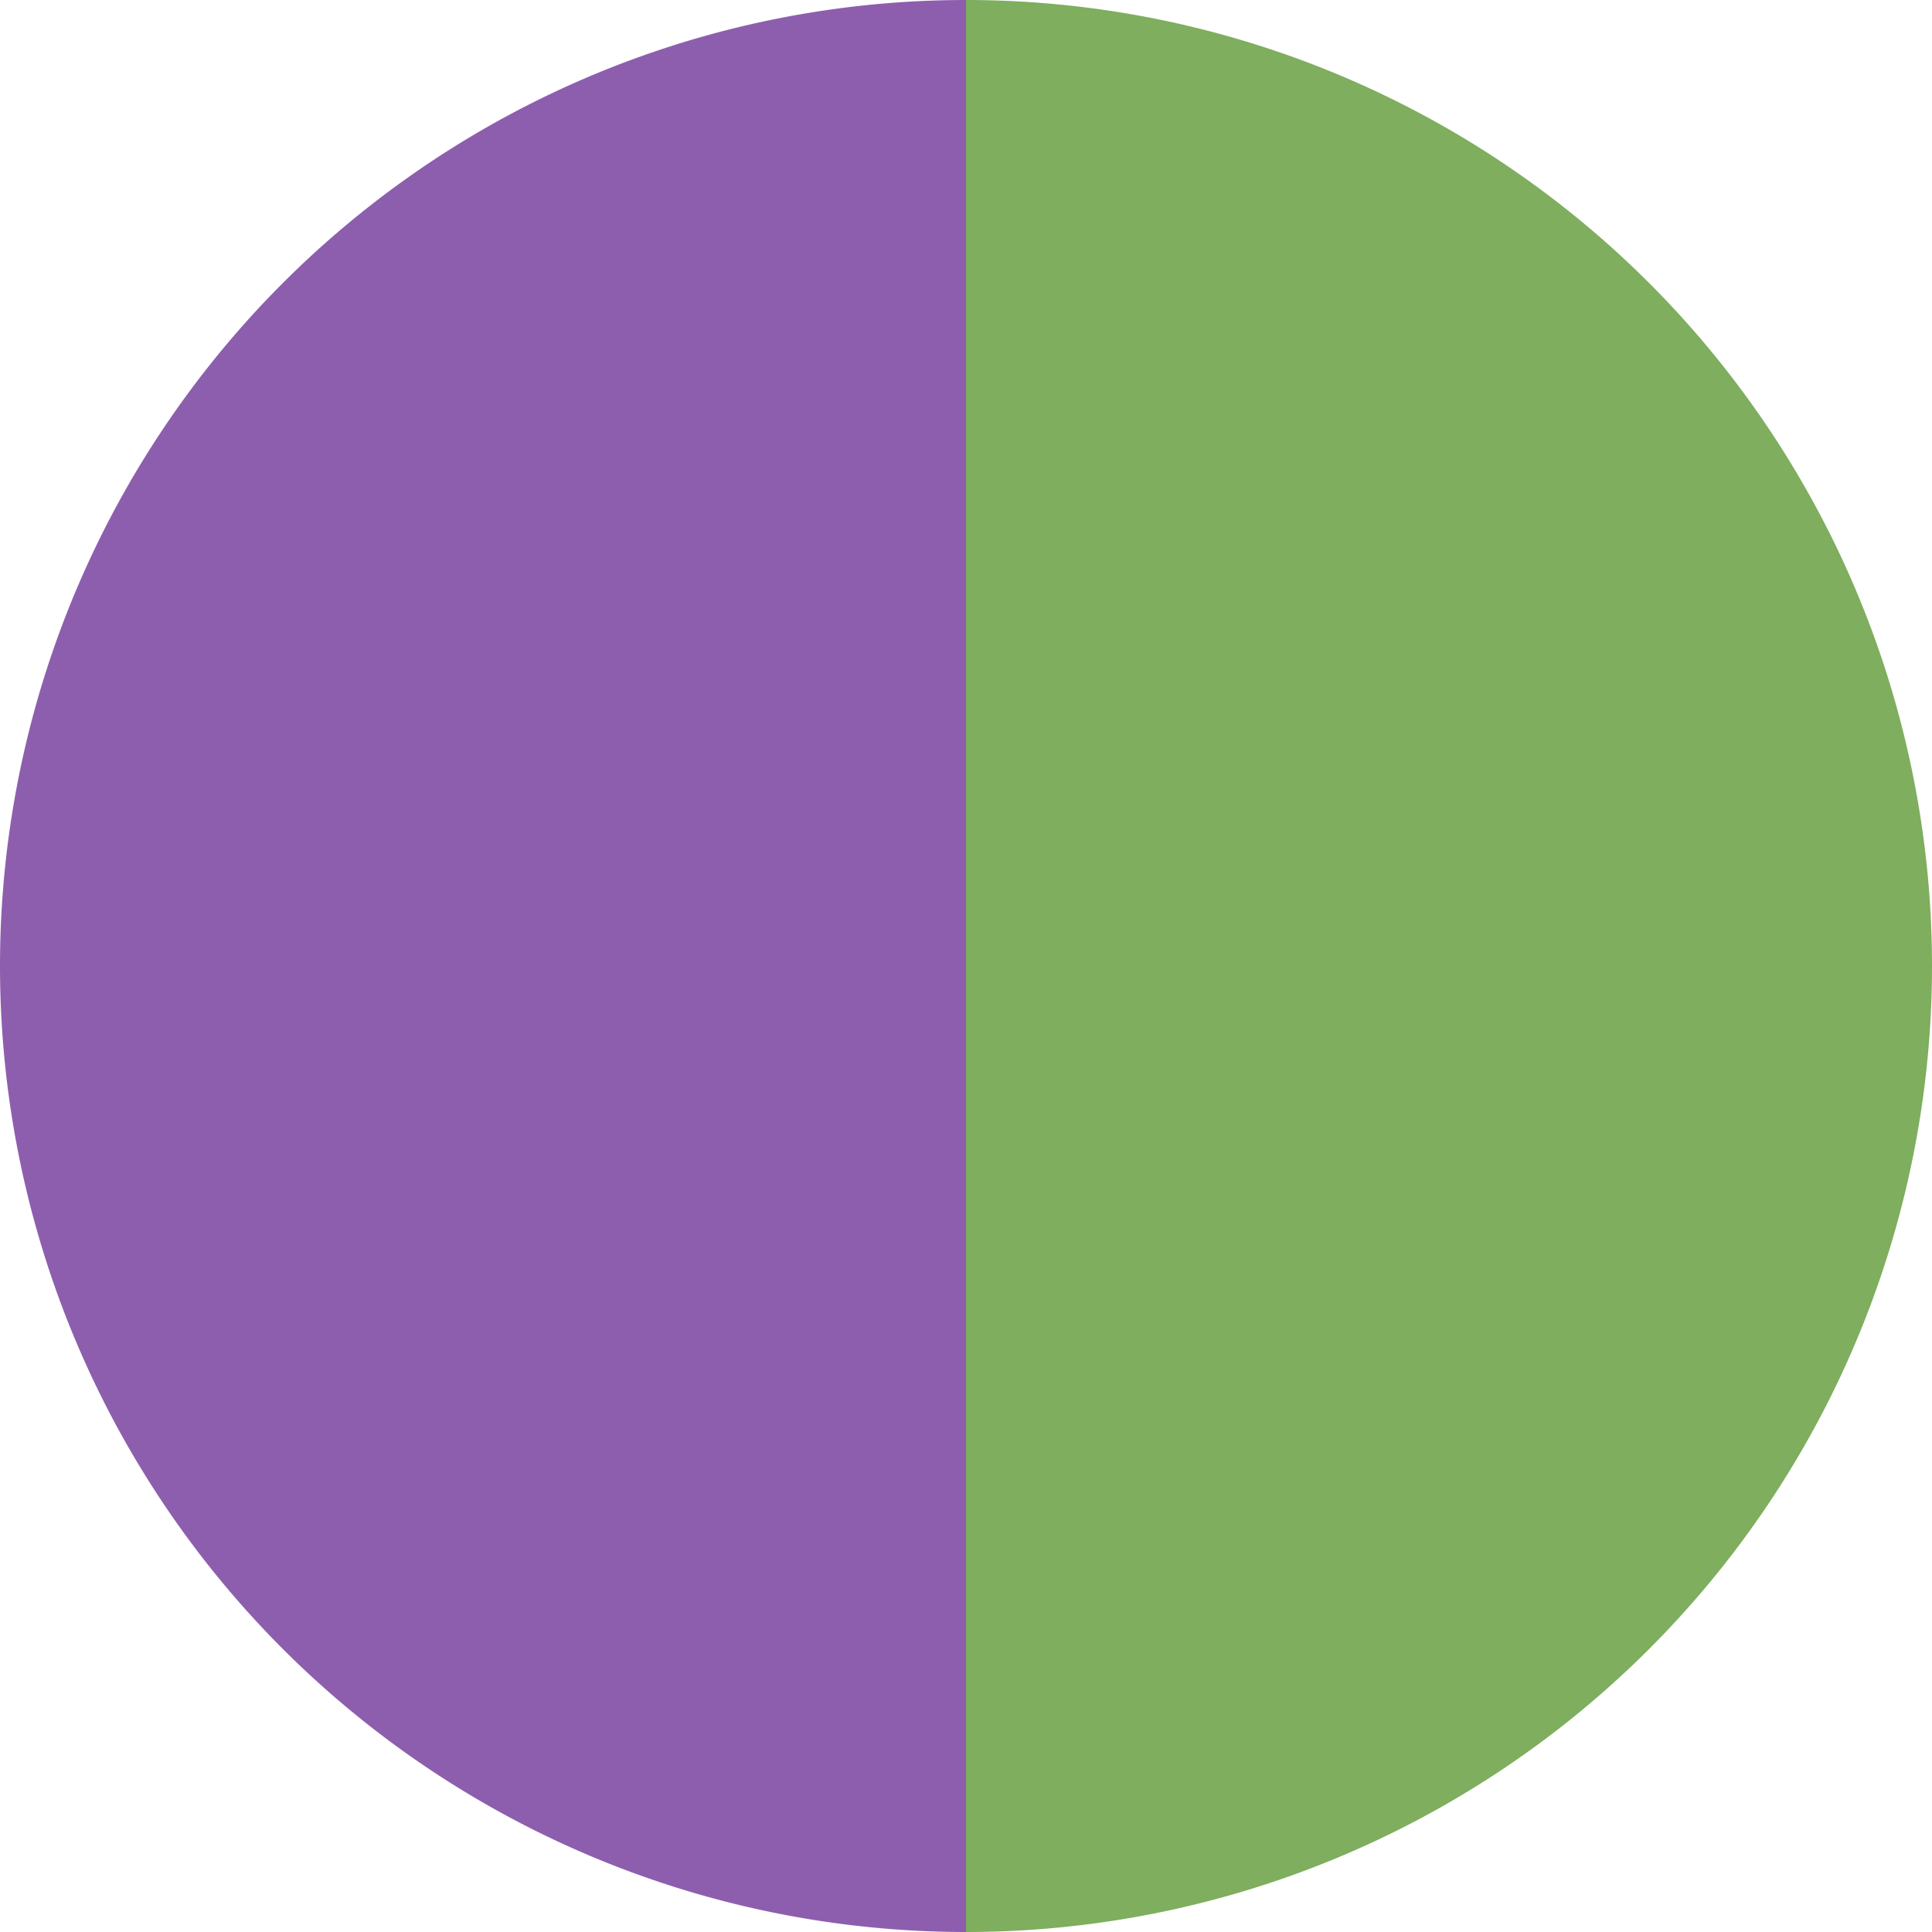
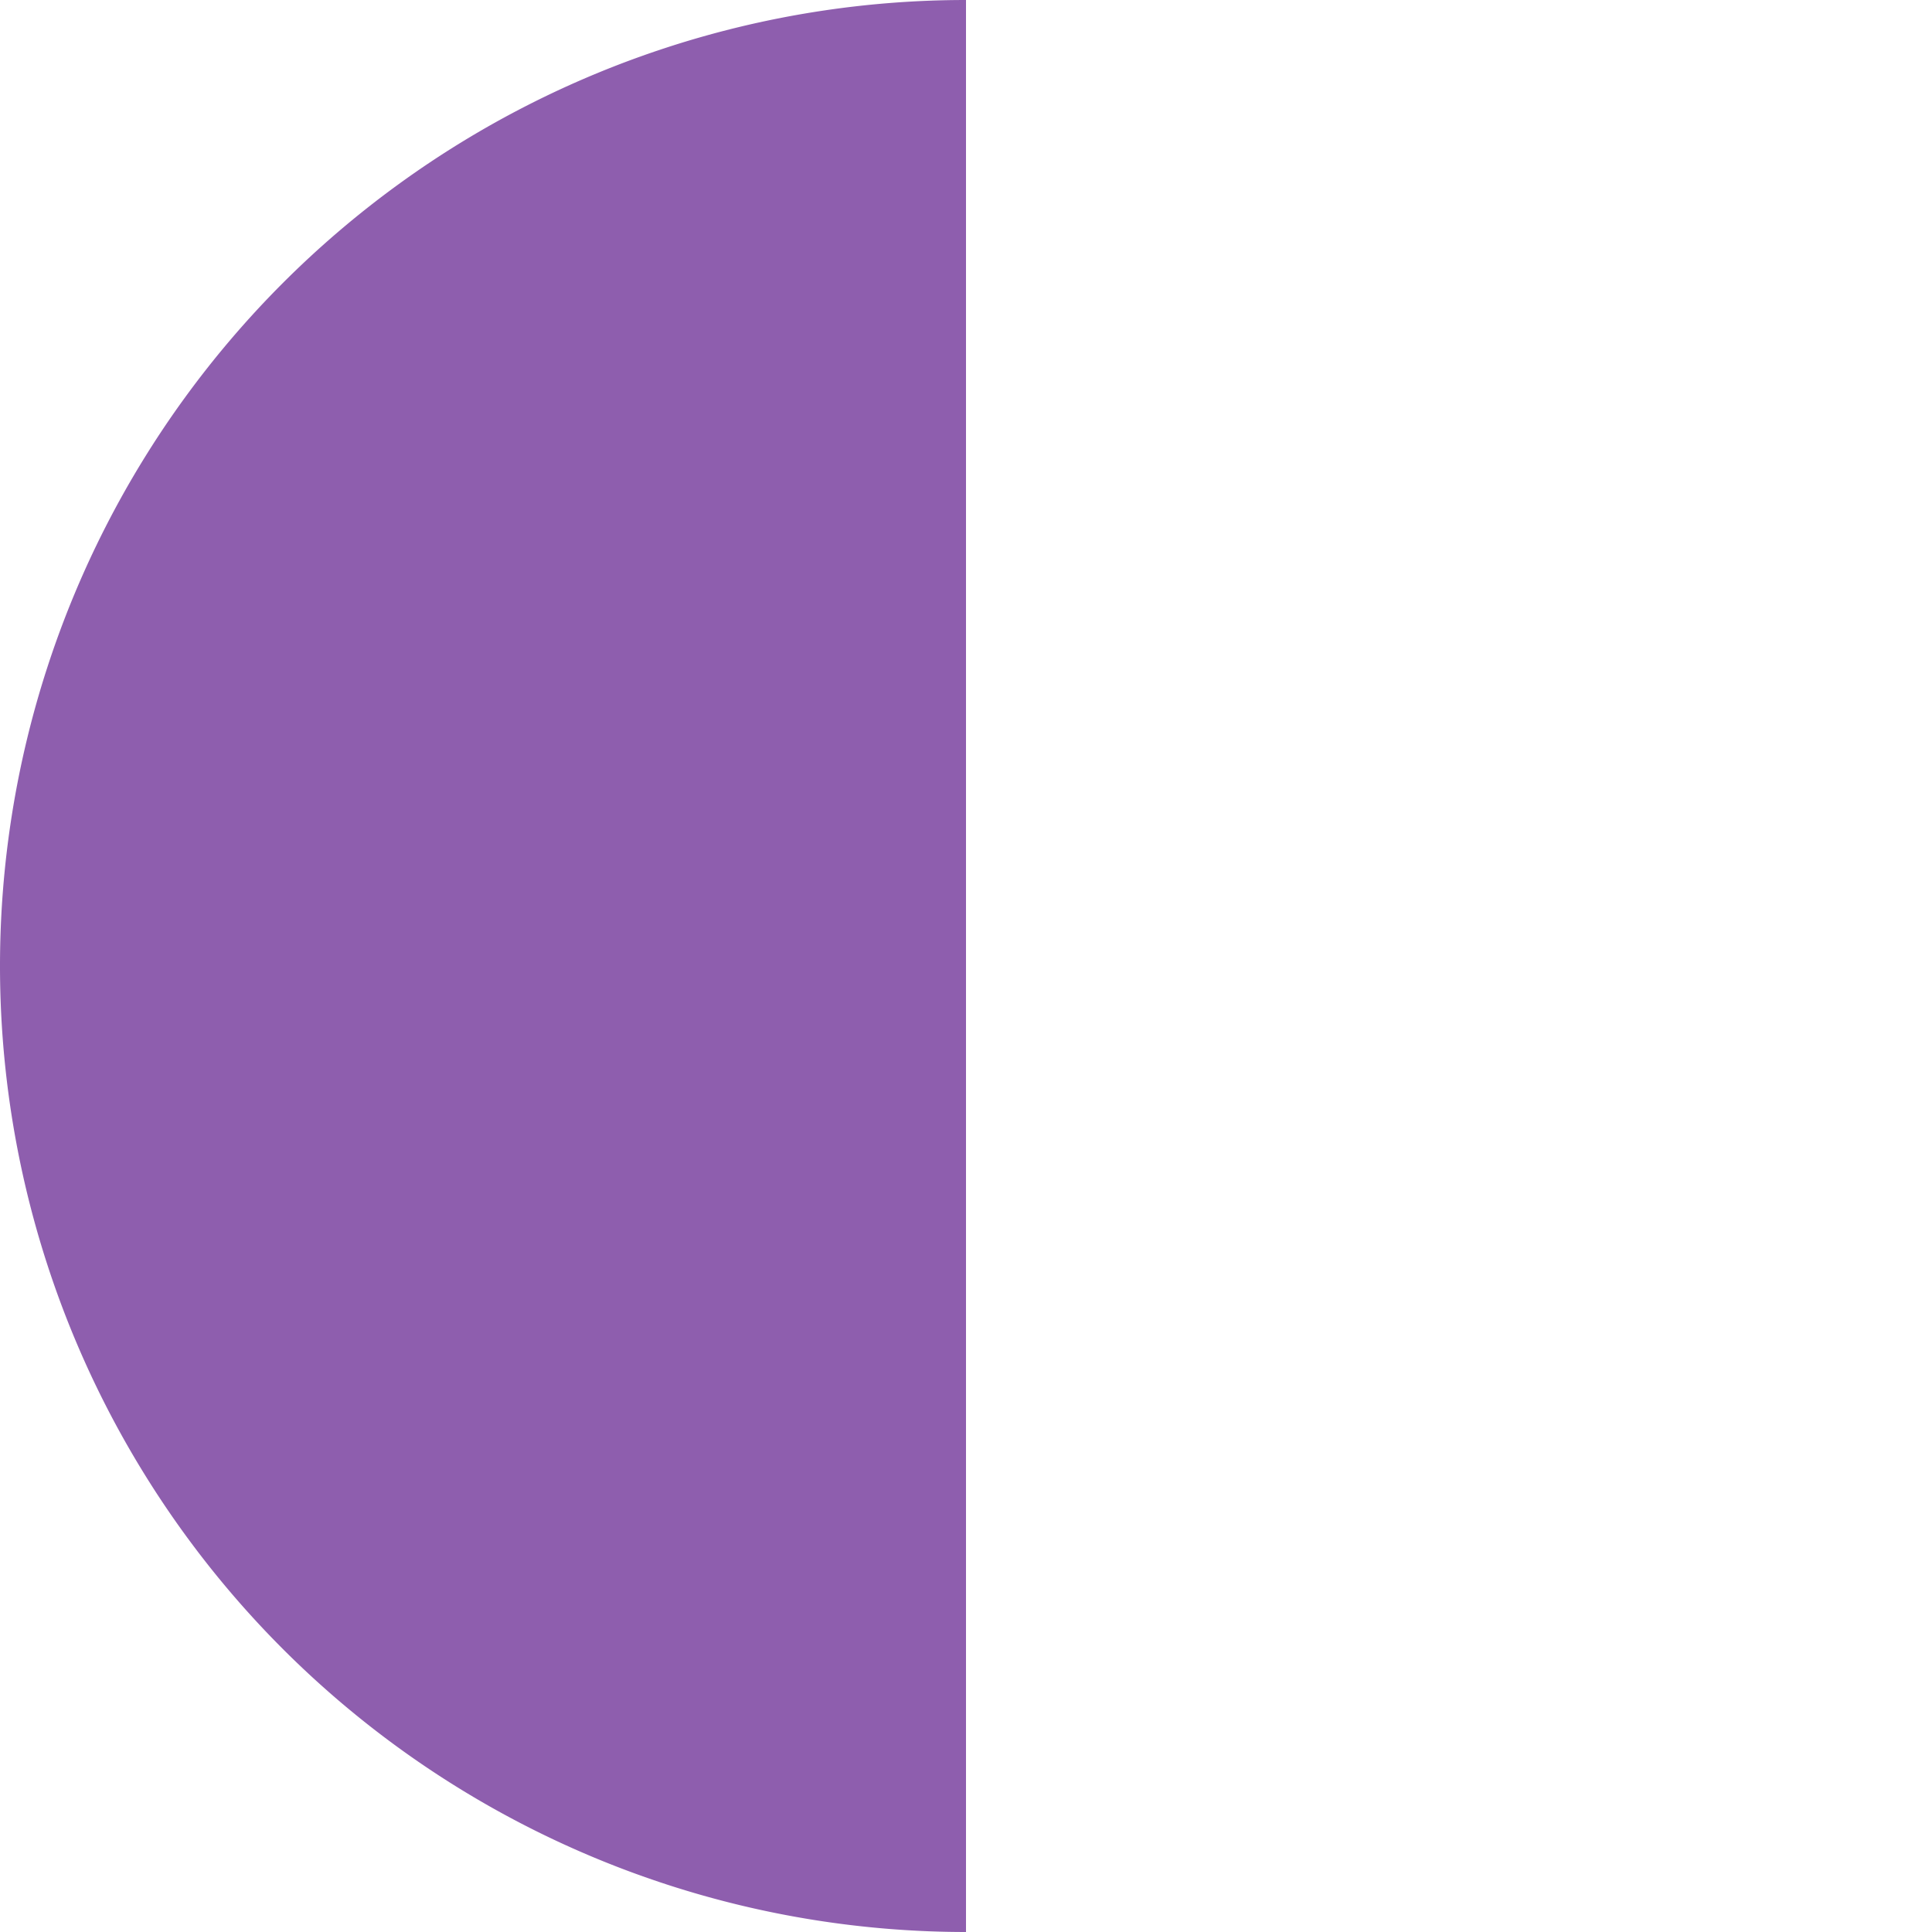
<svg xmlns="http://www.w3.org/2000/svg" width="500" height="500" viewBox="-1 -1 2 2">
-   <path d="M 0 -1               A 1,1 0 0,1 0 1             L 0,0              z" fill="#7eae5e" />
  <path d="M 0 1               A 1,1 0 0,1 -0 -1             L 0,0              z" fill="#8e5eae" />
</svg>